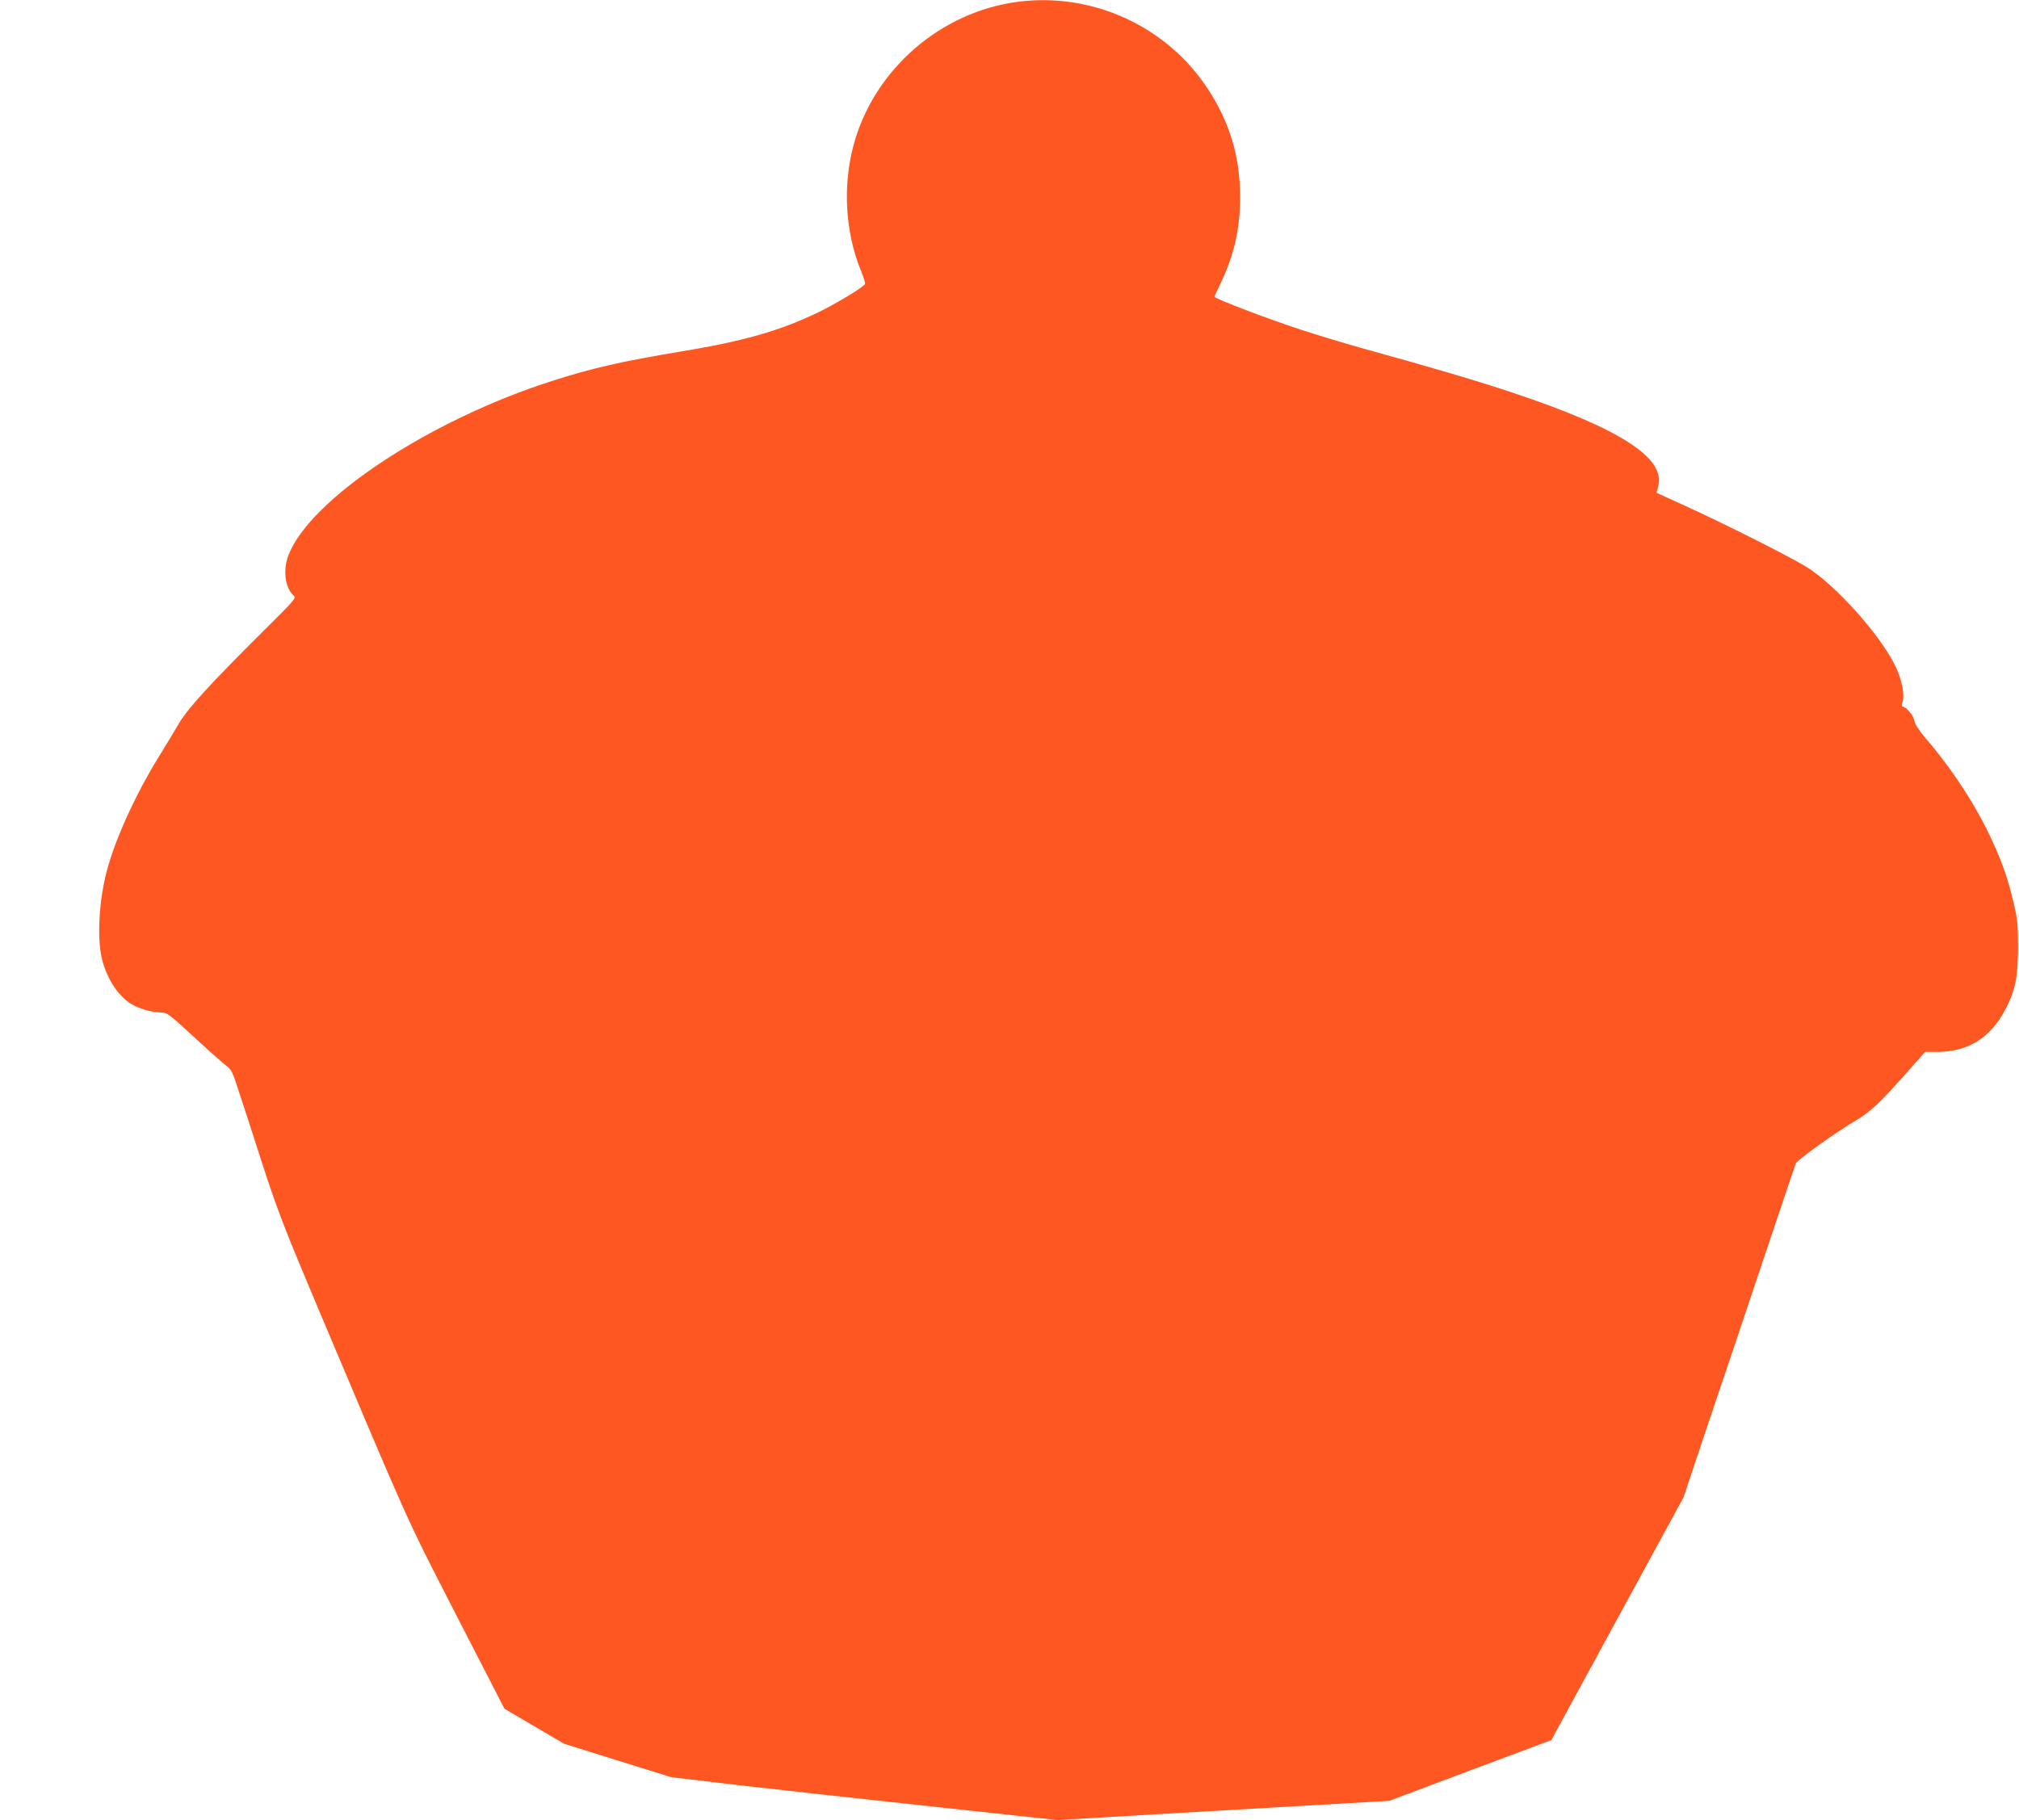
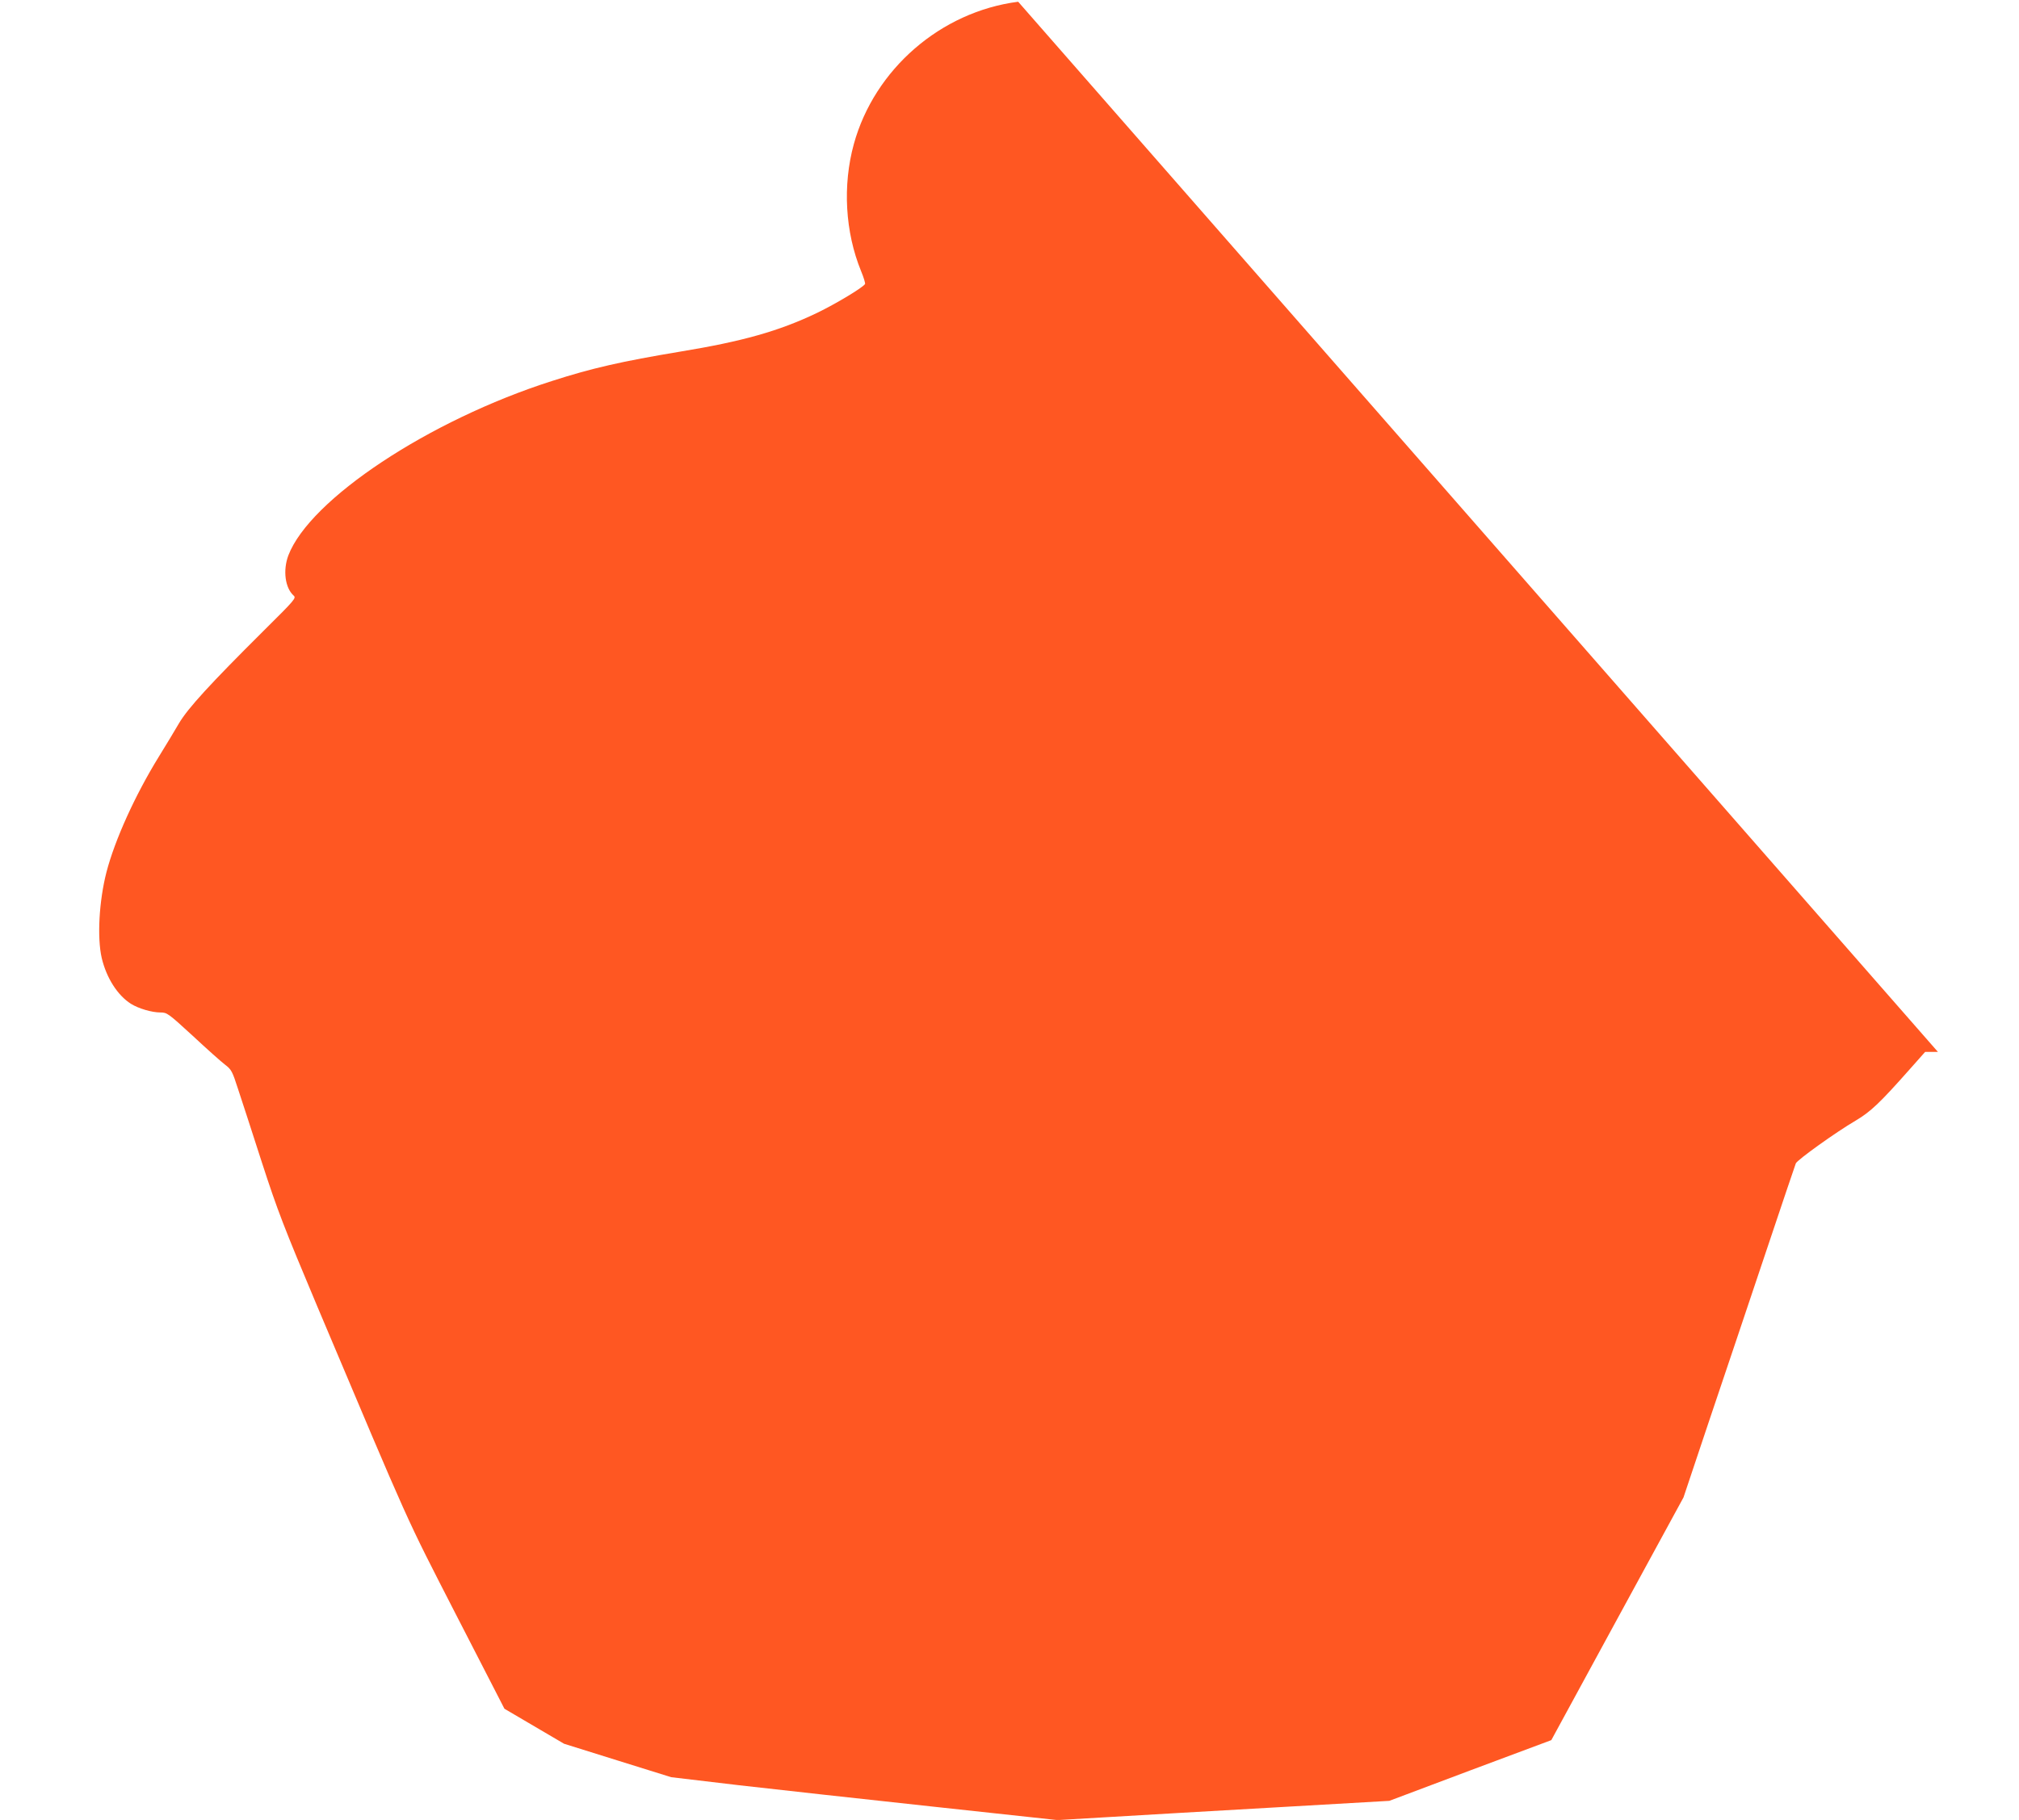
<svg xmlns="http://www.w3.org/2000/svg" version="1.0" width="1280pt" height="1154pt" viewBox="0 0 1280 1154" preserveAspectRatio="xMidYMid meet">
  <g transform="translate(0,1154) scale(0.1,-0.1)" fill="#ff5722" stroke="none">
-     <path d="M6455 11529 c-490 -63 -911 -427 -1042 -903 -72 -262 -55 -558 46 -805 17 -41 28 -78 25 -82 -14 -23 -186 -126 -304 -183 -242 -116 -474 -181 -870 -246 -366 -61 -557 -104 -811 -186 -780 -249 -1535 -750 -1671 -1106 -35 -94 -21 -205 33 -254 18 -16 13 -23 -189 -223 -339 -337 -481 -492 -537 -587 -27 -47 -85 -142 -128 -212 -151 -245 -279 -528 -332 -732 -47 -183 -60 -415 -30 -545 30 -126 100 -236 185 -290 48 -30 132 -55 187 -55 42 0 49 -5 206 -149 89 -83 181 -165 205 -183 39 -30 45 -41 81 -153 22 -66 90 -275 151 -465 100 -308 138 -406 352 -915 604 -1430 550 -1311 880 -1955 l306 -595 189 -111 189 -111 339 -106 340 -106 430 -51 c237 -27 788 -88 1224 -135 l795 -86 340 20 c188 11 661 39 1052 61 l712 41 513 193 514 192 419 770 419 769 164 490 c91 270 250 742 353 1050 103 308 191 568 195 578 9 22 254 198 379 271 96 57 154 112 346 329 l95 107 81 0 c190 0 334 90 427 268 63 120 80 202 81 392 0 146 -3 179 -27 281 -35 150 -72 257 -135 394 -102 224 -255 458 -433 665 -36 43 -58 78 -63 102 -6 34 -53 88 -76 88 -5 0 -4 14 2 30 14 42 -4 136 -41 217 -95 203 -392 534 -576 643 -121 72 -505 265 -745 375 -107 49 -196 89 -197 90 -1 0 3 19 10 42 47 179 -244 367 -923 593 -214 72 -506 158 -965 285 -93 26 -260 76 -370 112 -210 68 -555 200 -555 211 0 4 17 43 39 87 85 179 123 343 123 545 0 258 -66 476 -207 690 -261 395 -729 609 -1200 549z" />
+     <path d="M6455 11529 c-490 -63 -911 -427 -1042 -903 -72 -262 -55 -558 46 -805 17 -41 28 -78 25 -82 -14 -23 -186 -126 -304 -183 -242 -116 -474 -181 -870 -246 -366 -61 -557 -104 -811 -186 -780 -249 -1535 -750 -1671 -1106 -35 -94 -21 -205 33 -254 18 -16 13 -23 -189 -223 -339 -337 -481 -492 -537 -587 -27 -47 -85 -142 -128 -212 -151 -245 -279 -528 -332 -732 -47 -183 -60 -415 -30 -545 30 -126 100 -236 185 -290 48 -30 132 -55 187 -55 42 0 49 -5 206 -149 89 -83 181 -165 205 -183 39 -30 45 -41 81 -153 22 -66 90 -275 151 -465 100 -308 138 -406 352 -915 604 -1430 550 -1311 880 -1955 l306 -595 189 -111 189 -111 339 -106 340 -106 430 -51 c237 -27 788 -88 1224 -135 l795 -86 340 20 c188 11 661 39 1052 61 l712 41 513 193 514 192 419 770 419 769 164 490 c91 270 250 742 353 1050 103 308 191 568 195 578 9 22 254 198 379 271 96 57 154 112 346 329 l95 107 81 0 z" />
  </g>
</svg>